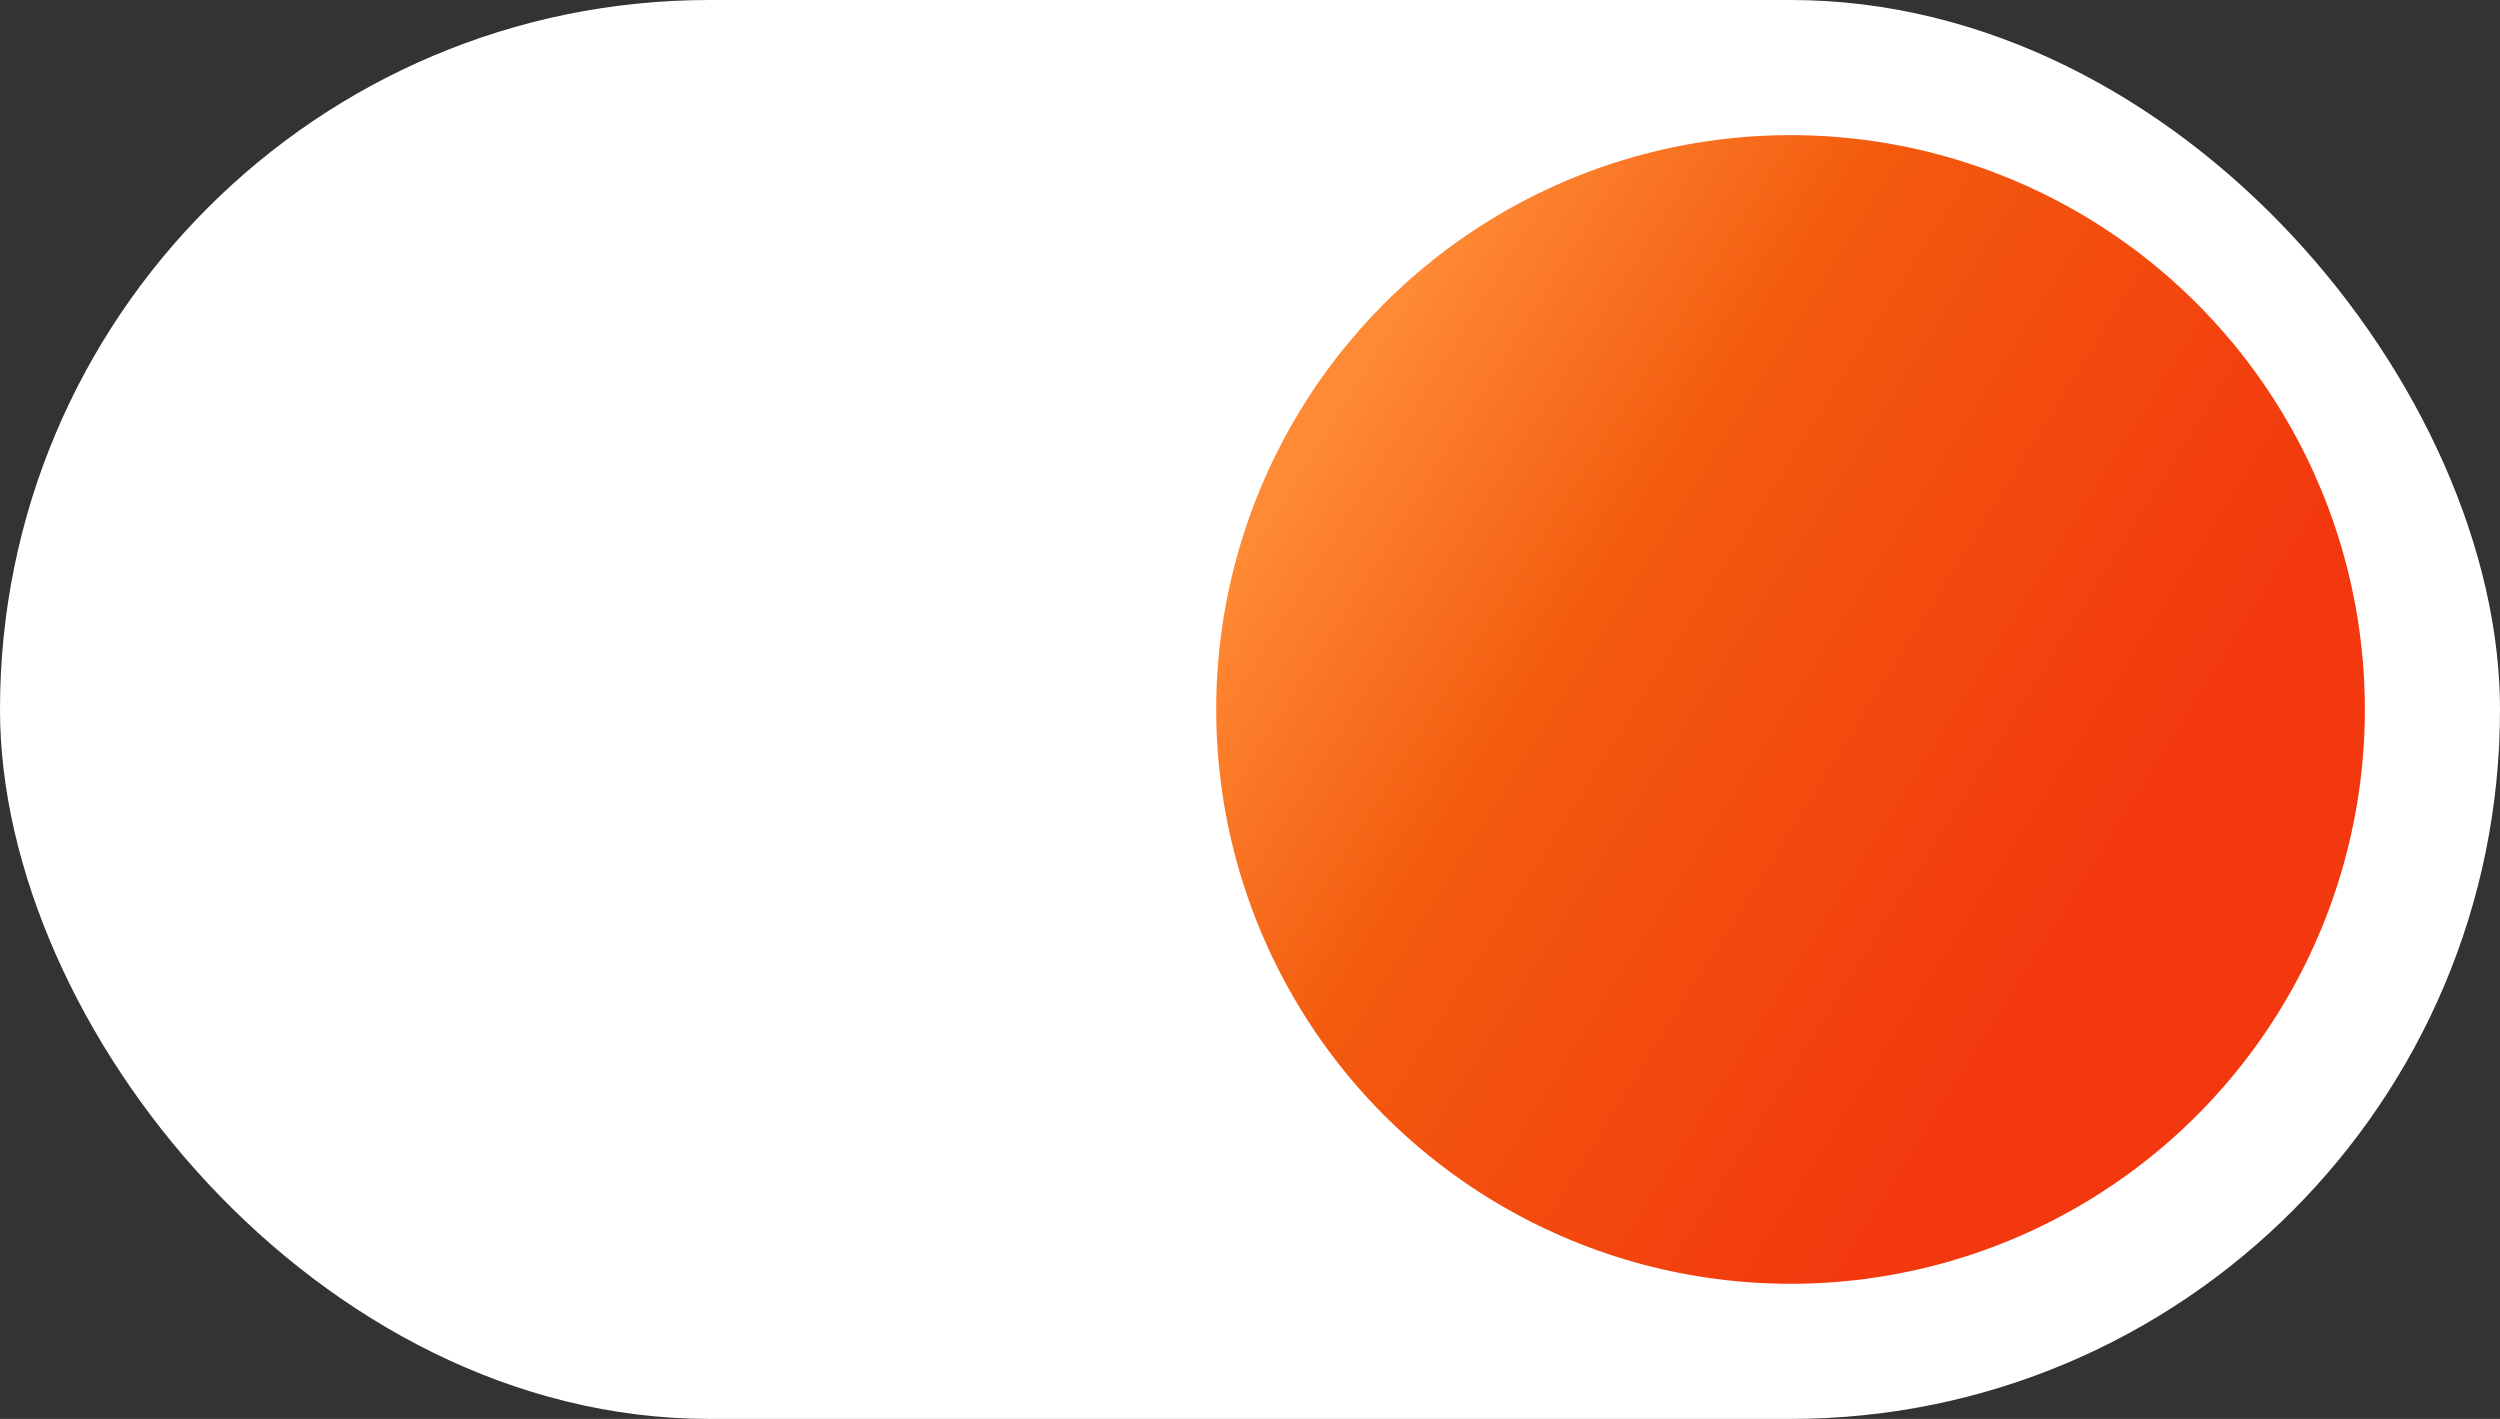
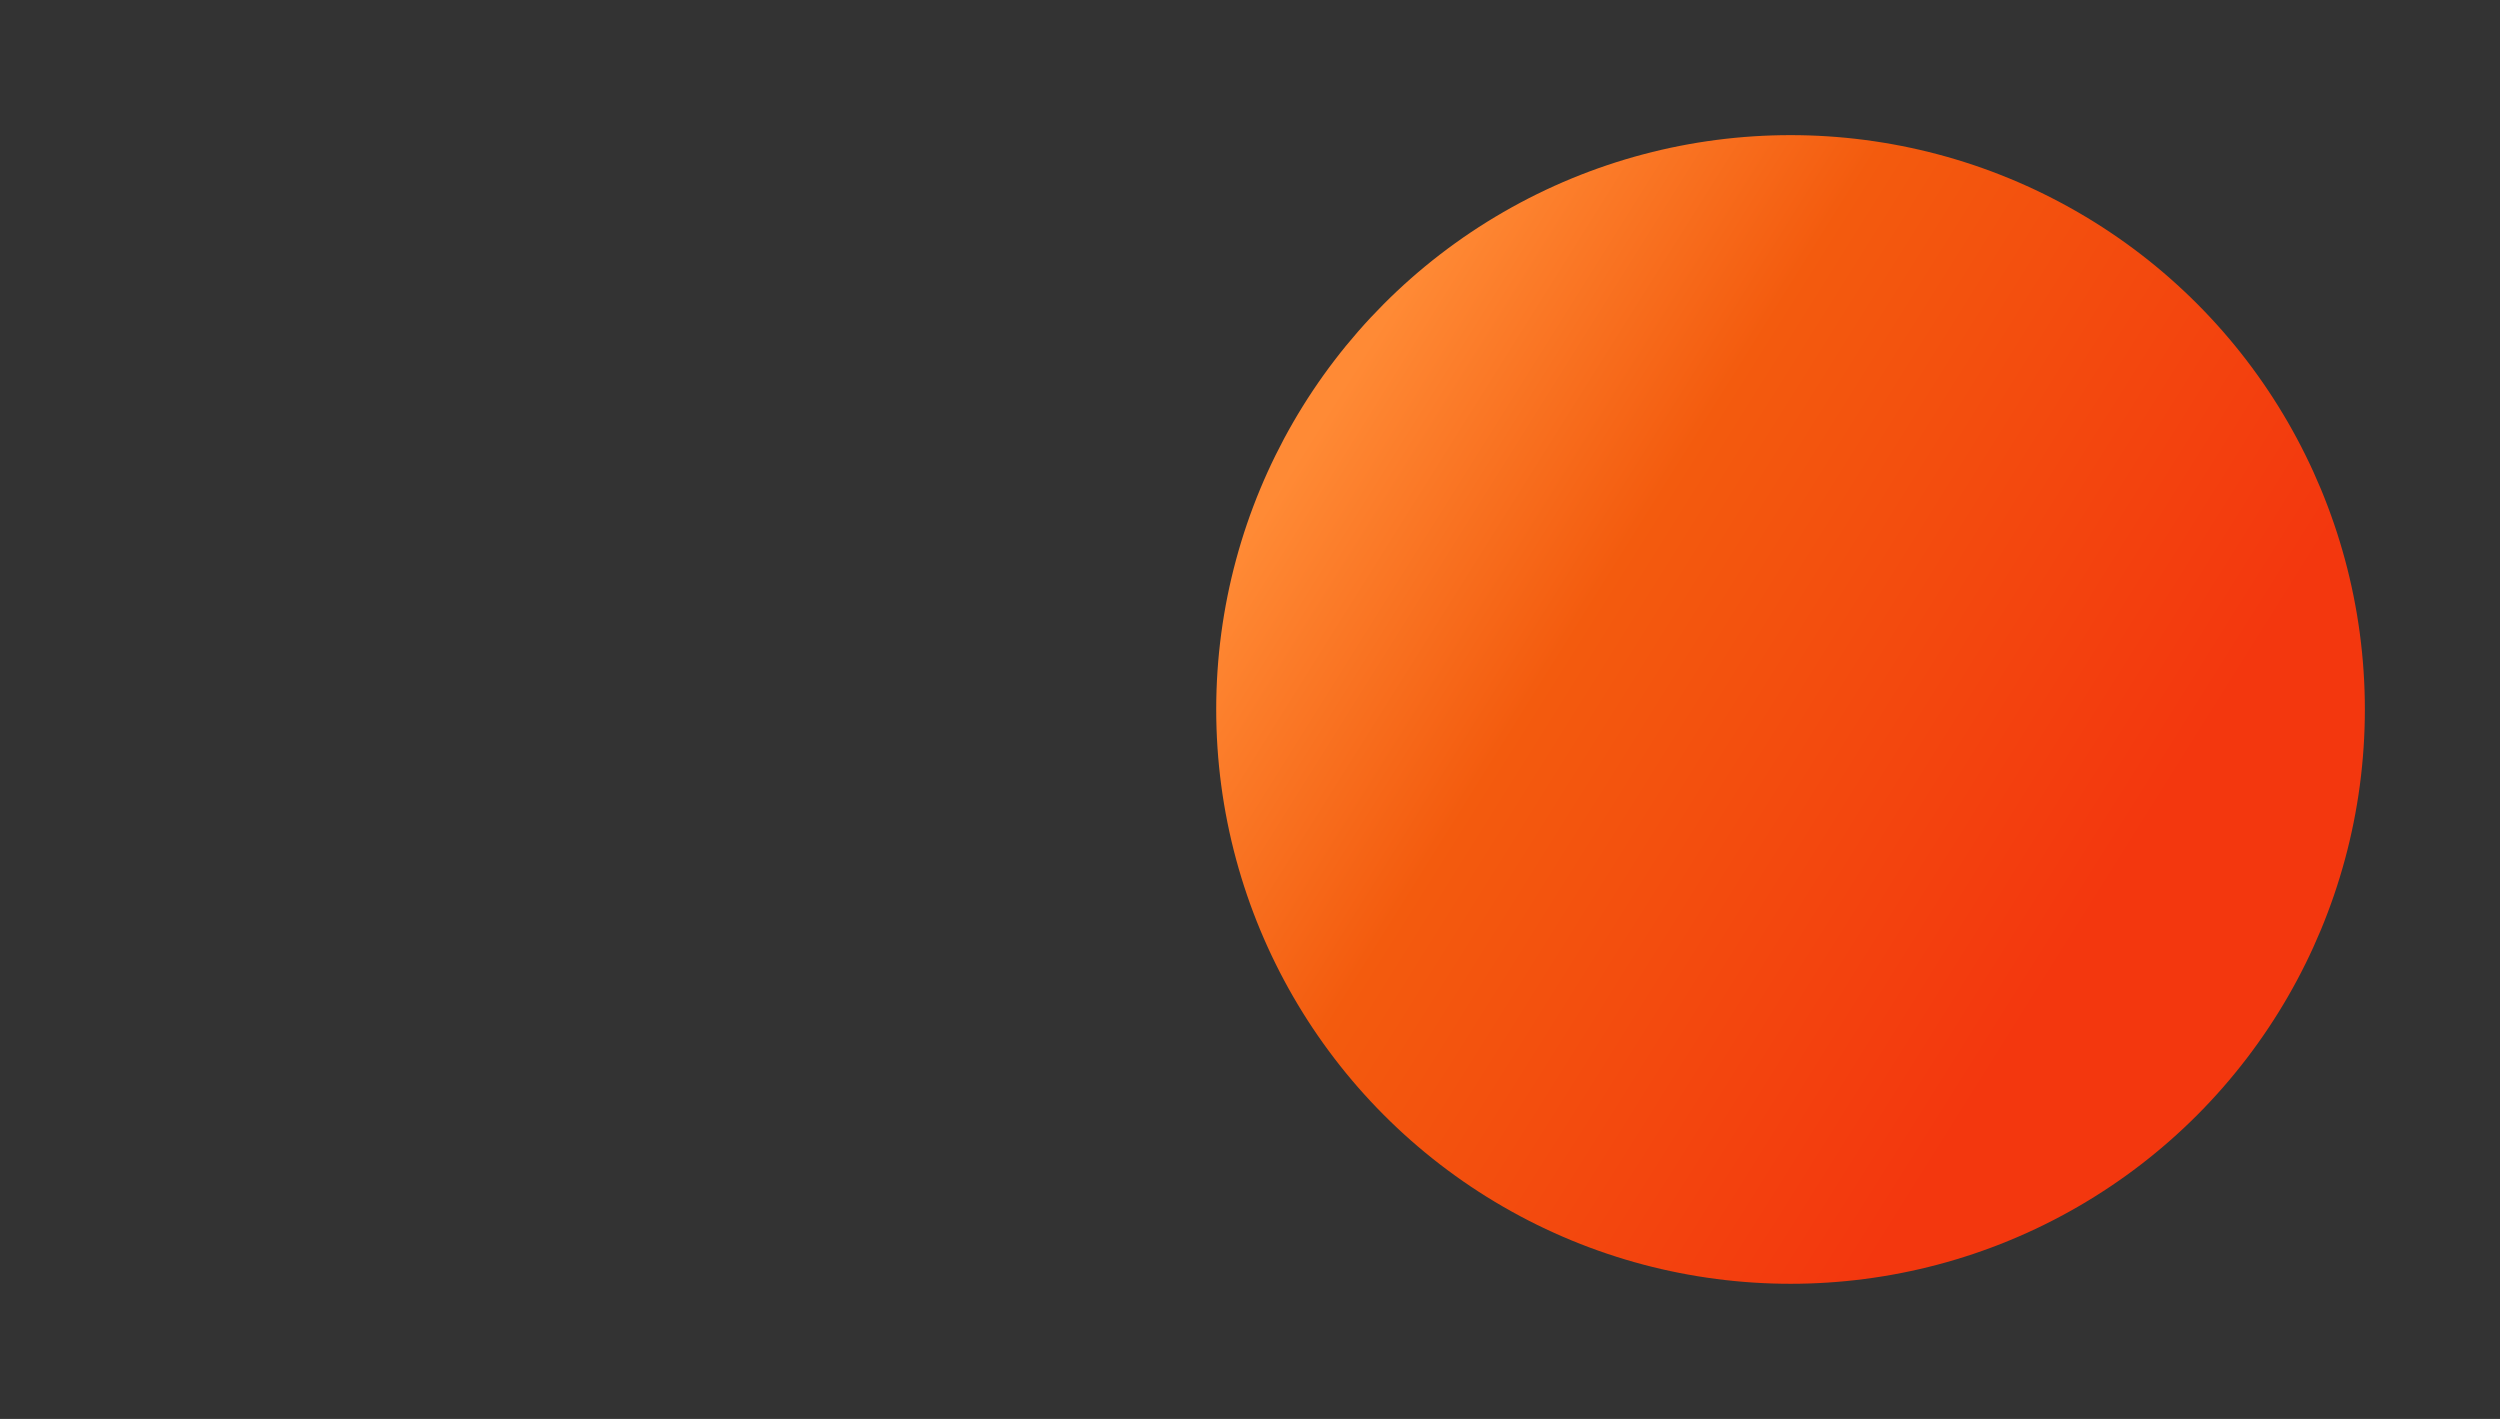
<svg xmlns="http://www.w3.org/2000/svg" width="37" height="21" viewBox="0 0 37 21" fill="none">
  <rect x="0" y="0" width="37" height="21" fill="#333333" stroke="none" />
-   <rect width="37" height="21" rx="10.5" fill="white" />
  <circle cx="26.5" cy="10.5" r="8.5" fill="url(#paint0_linear_720_2045)" />
  <defs>
    <linearGradient id="paint0_linear_720_2045" x1="24.593" y1="-1.833" x2="36.091" y2="5.369" gradientUnits="userSpaceOnUse">
      <stop stop-color="#FF8A35" />
      <stop offset="0.359" stop-color="#F35B0E" />
      <stop offset="1" stop-color="#F3370E" />
    </linearGradient>
  </defs>
</svg>